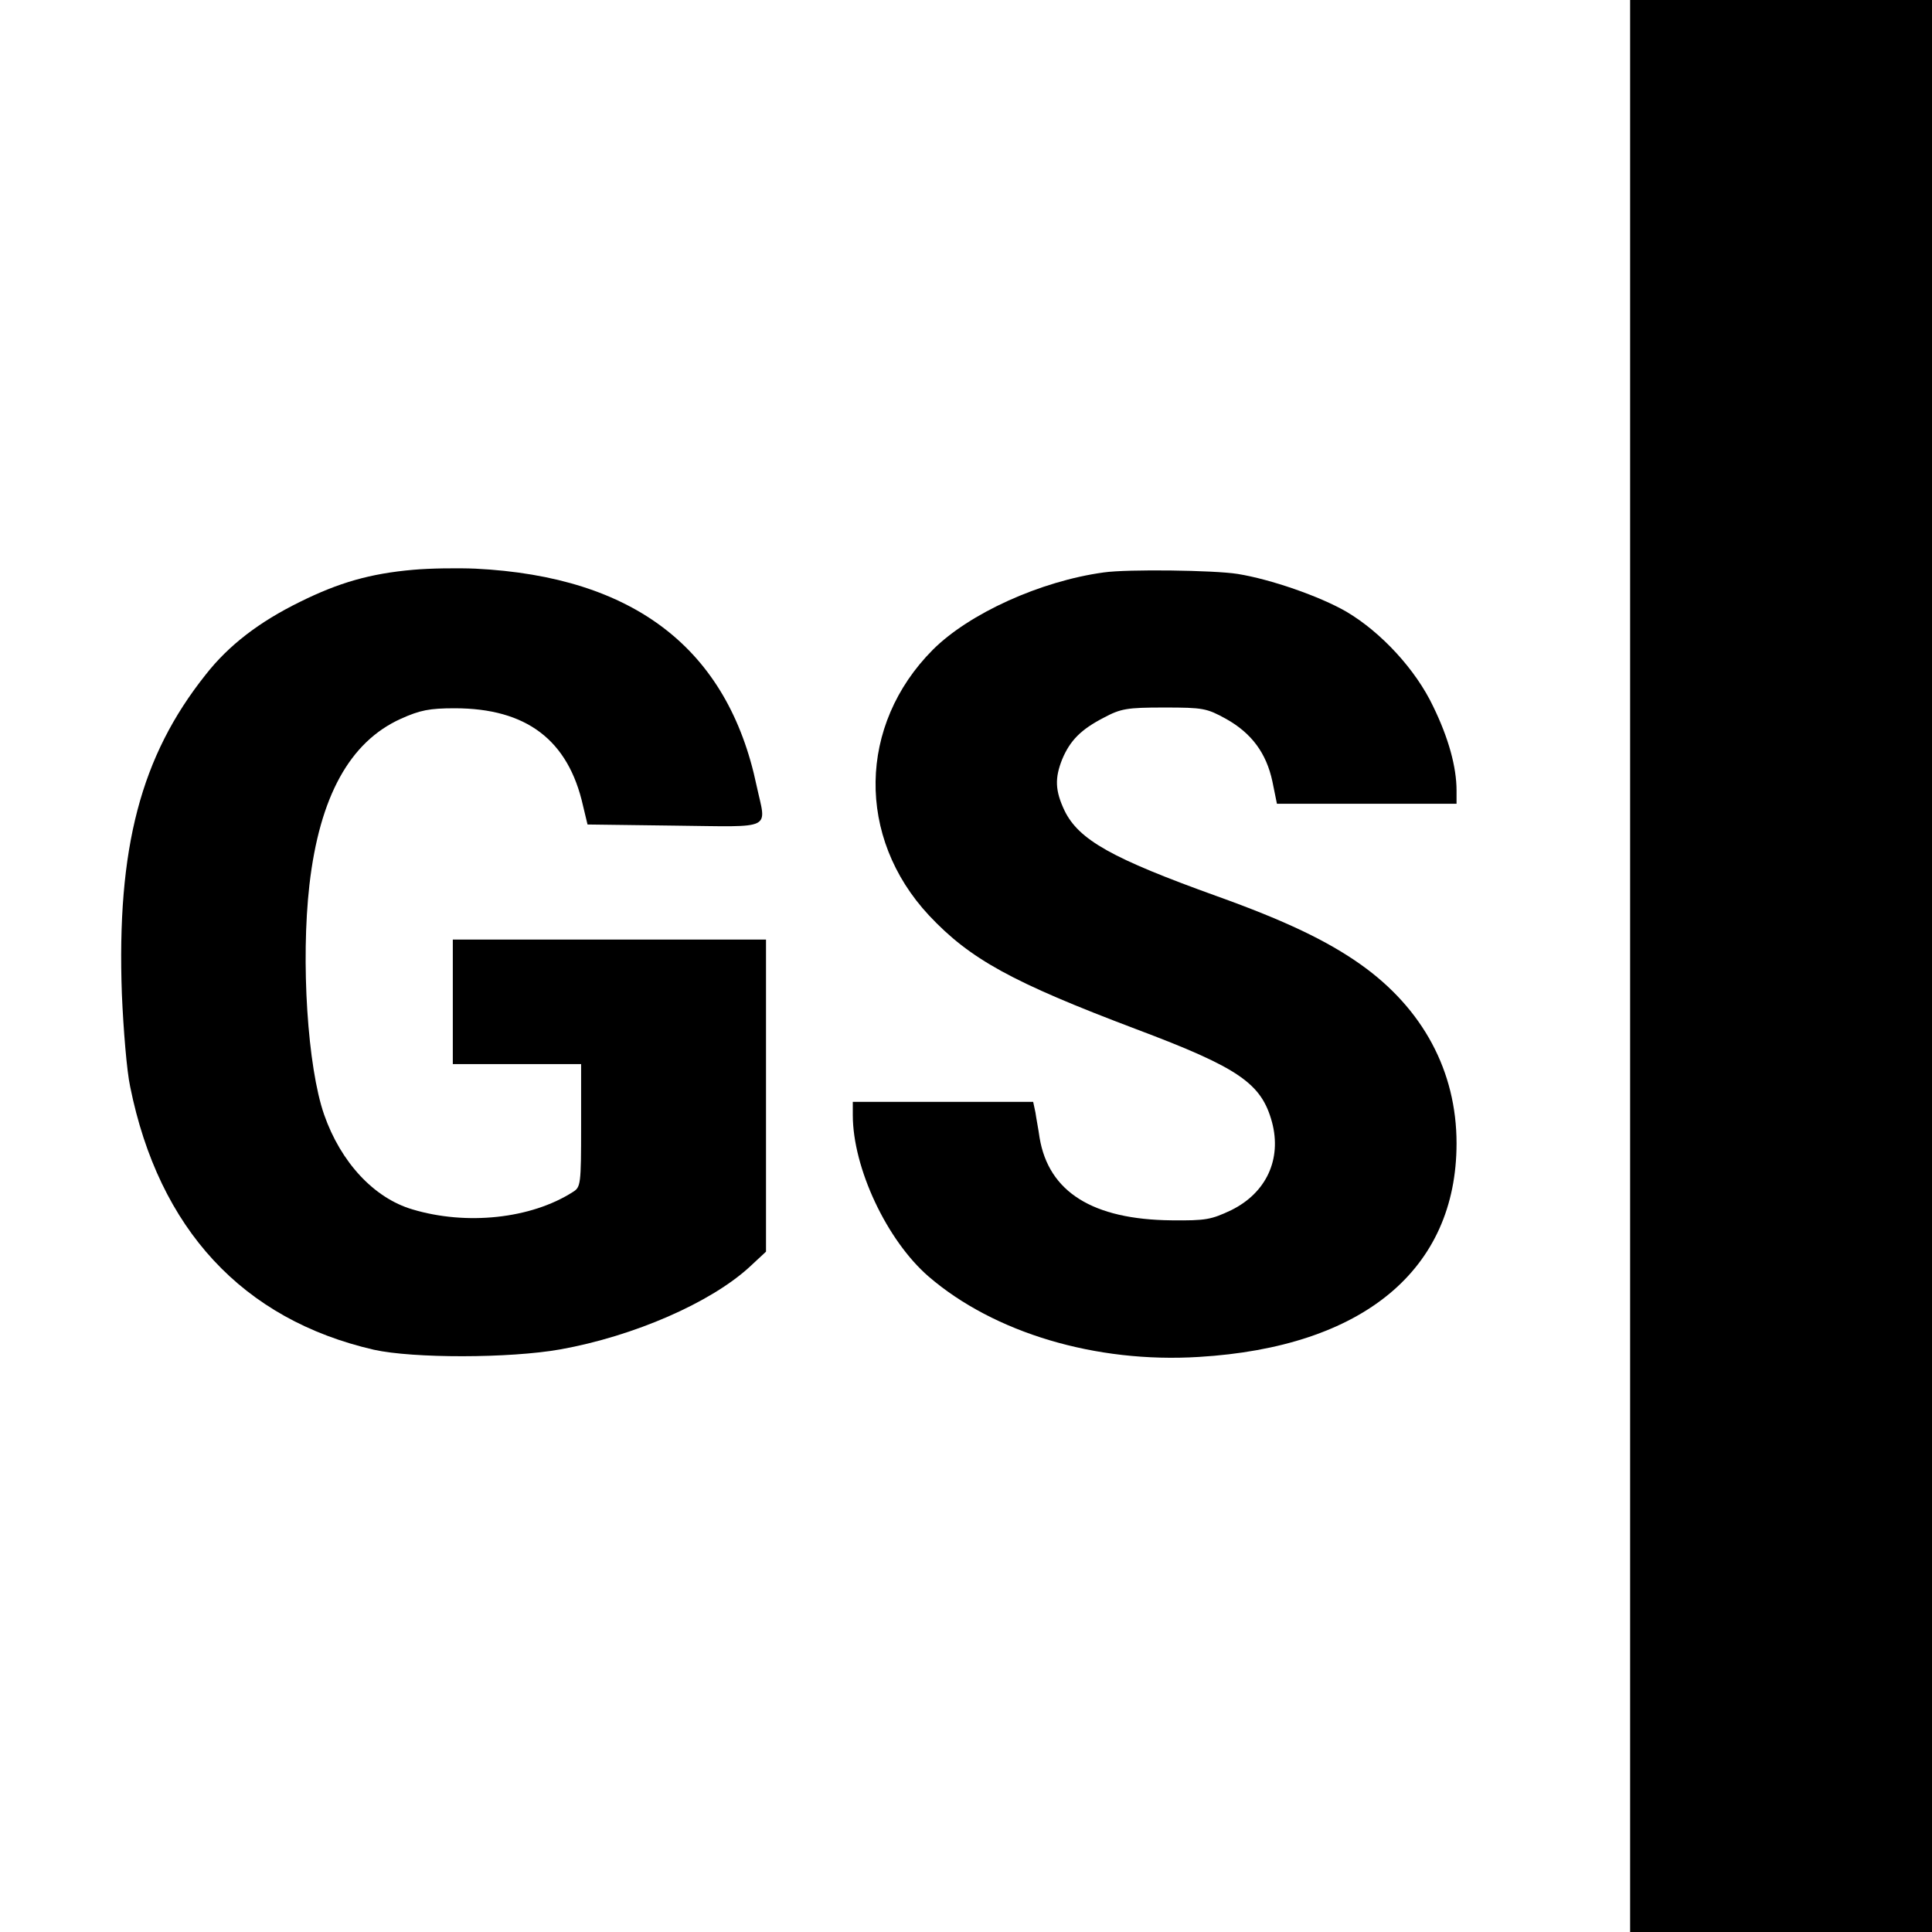
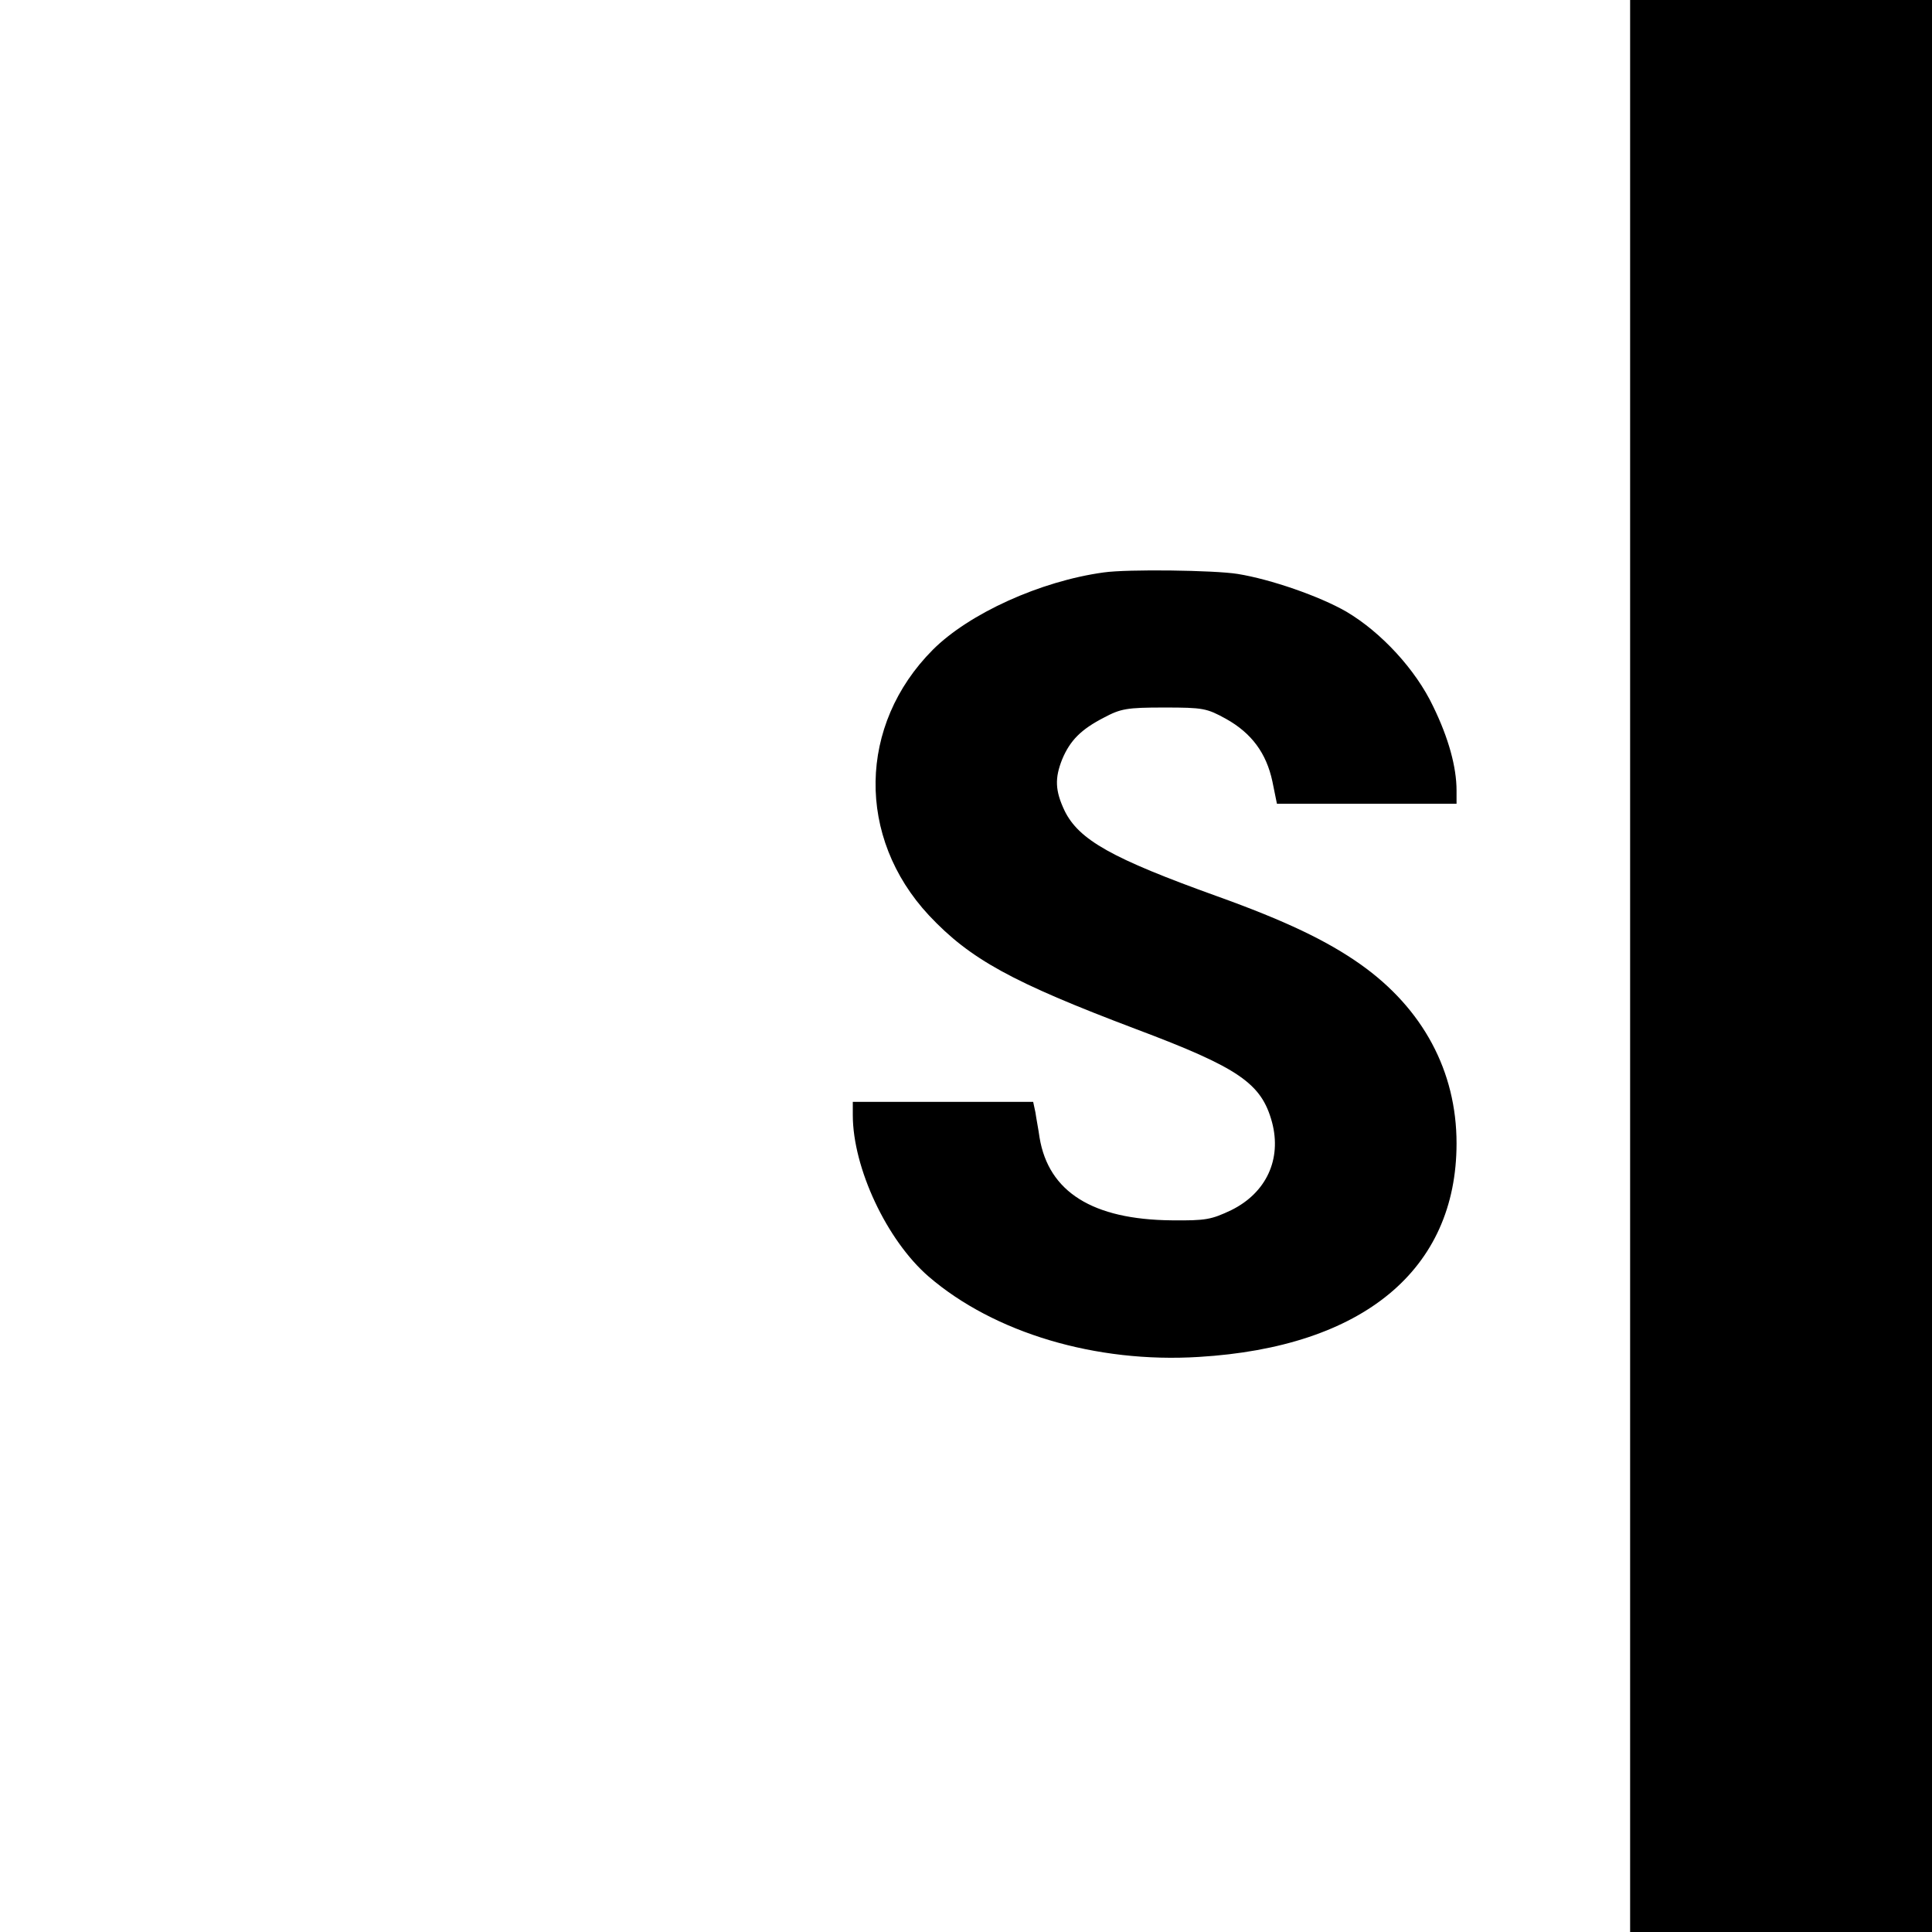
<svg xmlns="http://www.w3.org/2000/svg" version="1.0" width="512pt" height="512pt" viewBox="0 0 512 512" preserveAspectRatio="xMidYMid meet">
  <g transform="translate(0,512) scale(0.1,-0.1)" fill="#000000" stroke="none">
    <path d="M4320 2560 l0 -2560 400 0 400 0 0 2560 0 2560 -400 0 -400 0 0 -2560z" />
-     <path d="M1095 3610 c-114 -10 -197 -34 -300 -85 -108 -53 -189 -115 -250 -193 -172 -216 -236 -459 -222 -847 4 -93 13 -204 22 -245 76 -377 298 -617 646 -697 104 -23 359 -23 494 1 195 35 399 124 502 219 l43 40 0 413 0 414 -415 0 -415 0 0 -165 0 -165 170 0 170 0 0 -163 c0 -157 -1 -163 -22 -176 -111 -71 -282 -89 -425 -46 -102 30 -190 125 -234 251 -44 126 -62 407 -39 609 27 234 107 379 242 440 51 23 76 28 143 28 190 0 301 -84 340 -258 l12 -50 231 -3 c266 -3 243 -14 217 106 -76 362 -324 554 -745 575 -47 2 -121 1 -165 -3z" />
    <path d="M2925 3603 c-168 -23 -357 -109 -453 -205 -198 -199 -203 -497 -10 -704 109 -116 220 -177 548 -301 274 -103 333 -144 361 -247 26 -98 -15 -187 -108 -233 -53 -25 -67 -28 -158 -27 -209 2 -326 75 -350 219 -3 22 -9 52 -11 67 l-6 28 -239 0 -239 0 0 -35 c0 -140 90 -332 201 -428 173 -149 443 -230 716 -213 435 26 683 231 683 566 0 191 -89 357 -254 474 -89 63 -200 116 -381 181 -278 100 -366 149 -404 227 -25 53 -26 86 -6 136 21 50 50 79 110 110 45 24 61 27 160 27 104 0 113 -2 164 -30 68 -38 107 -91 123 -166 l12 -59 238 0 238 0 0 35 c0 62 -21 139 -62 223 -46 97 -137 196 -230 251 -71 41 -201 86 -288 100 -62 10 -292 13 -355 4z" />
  </g>
</svg>